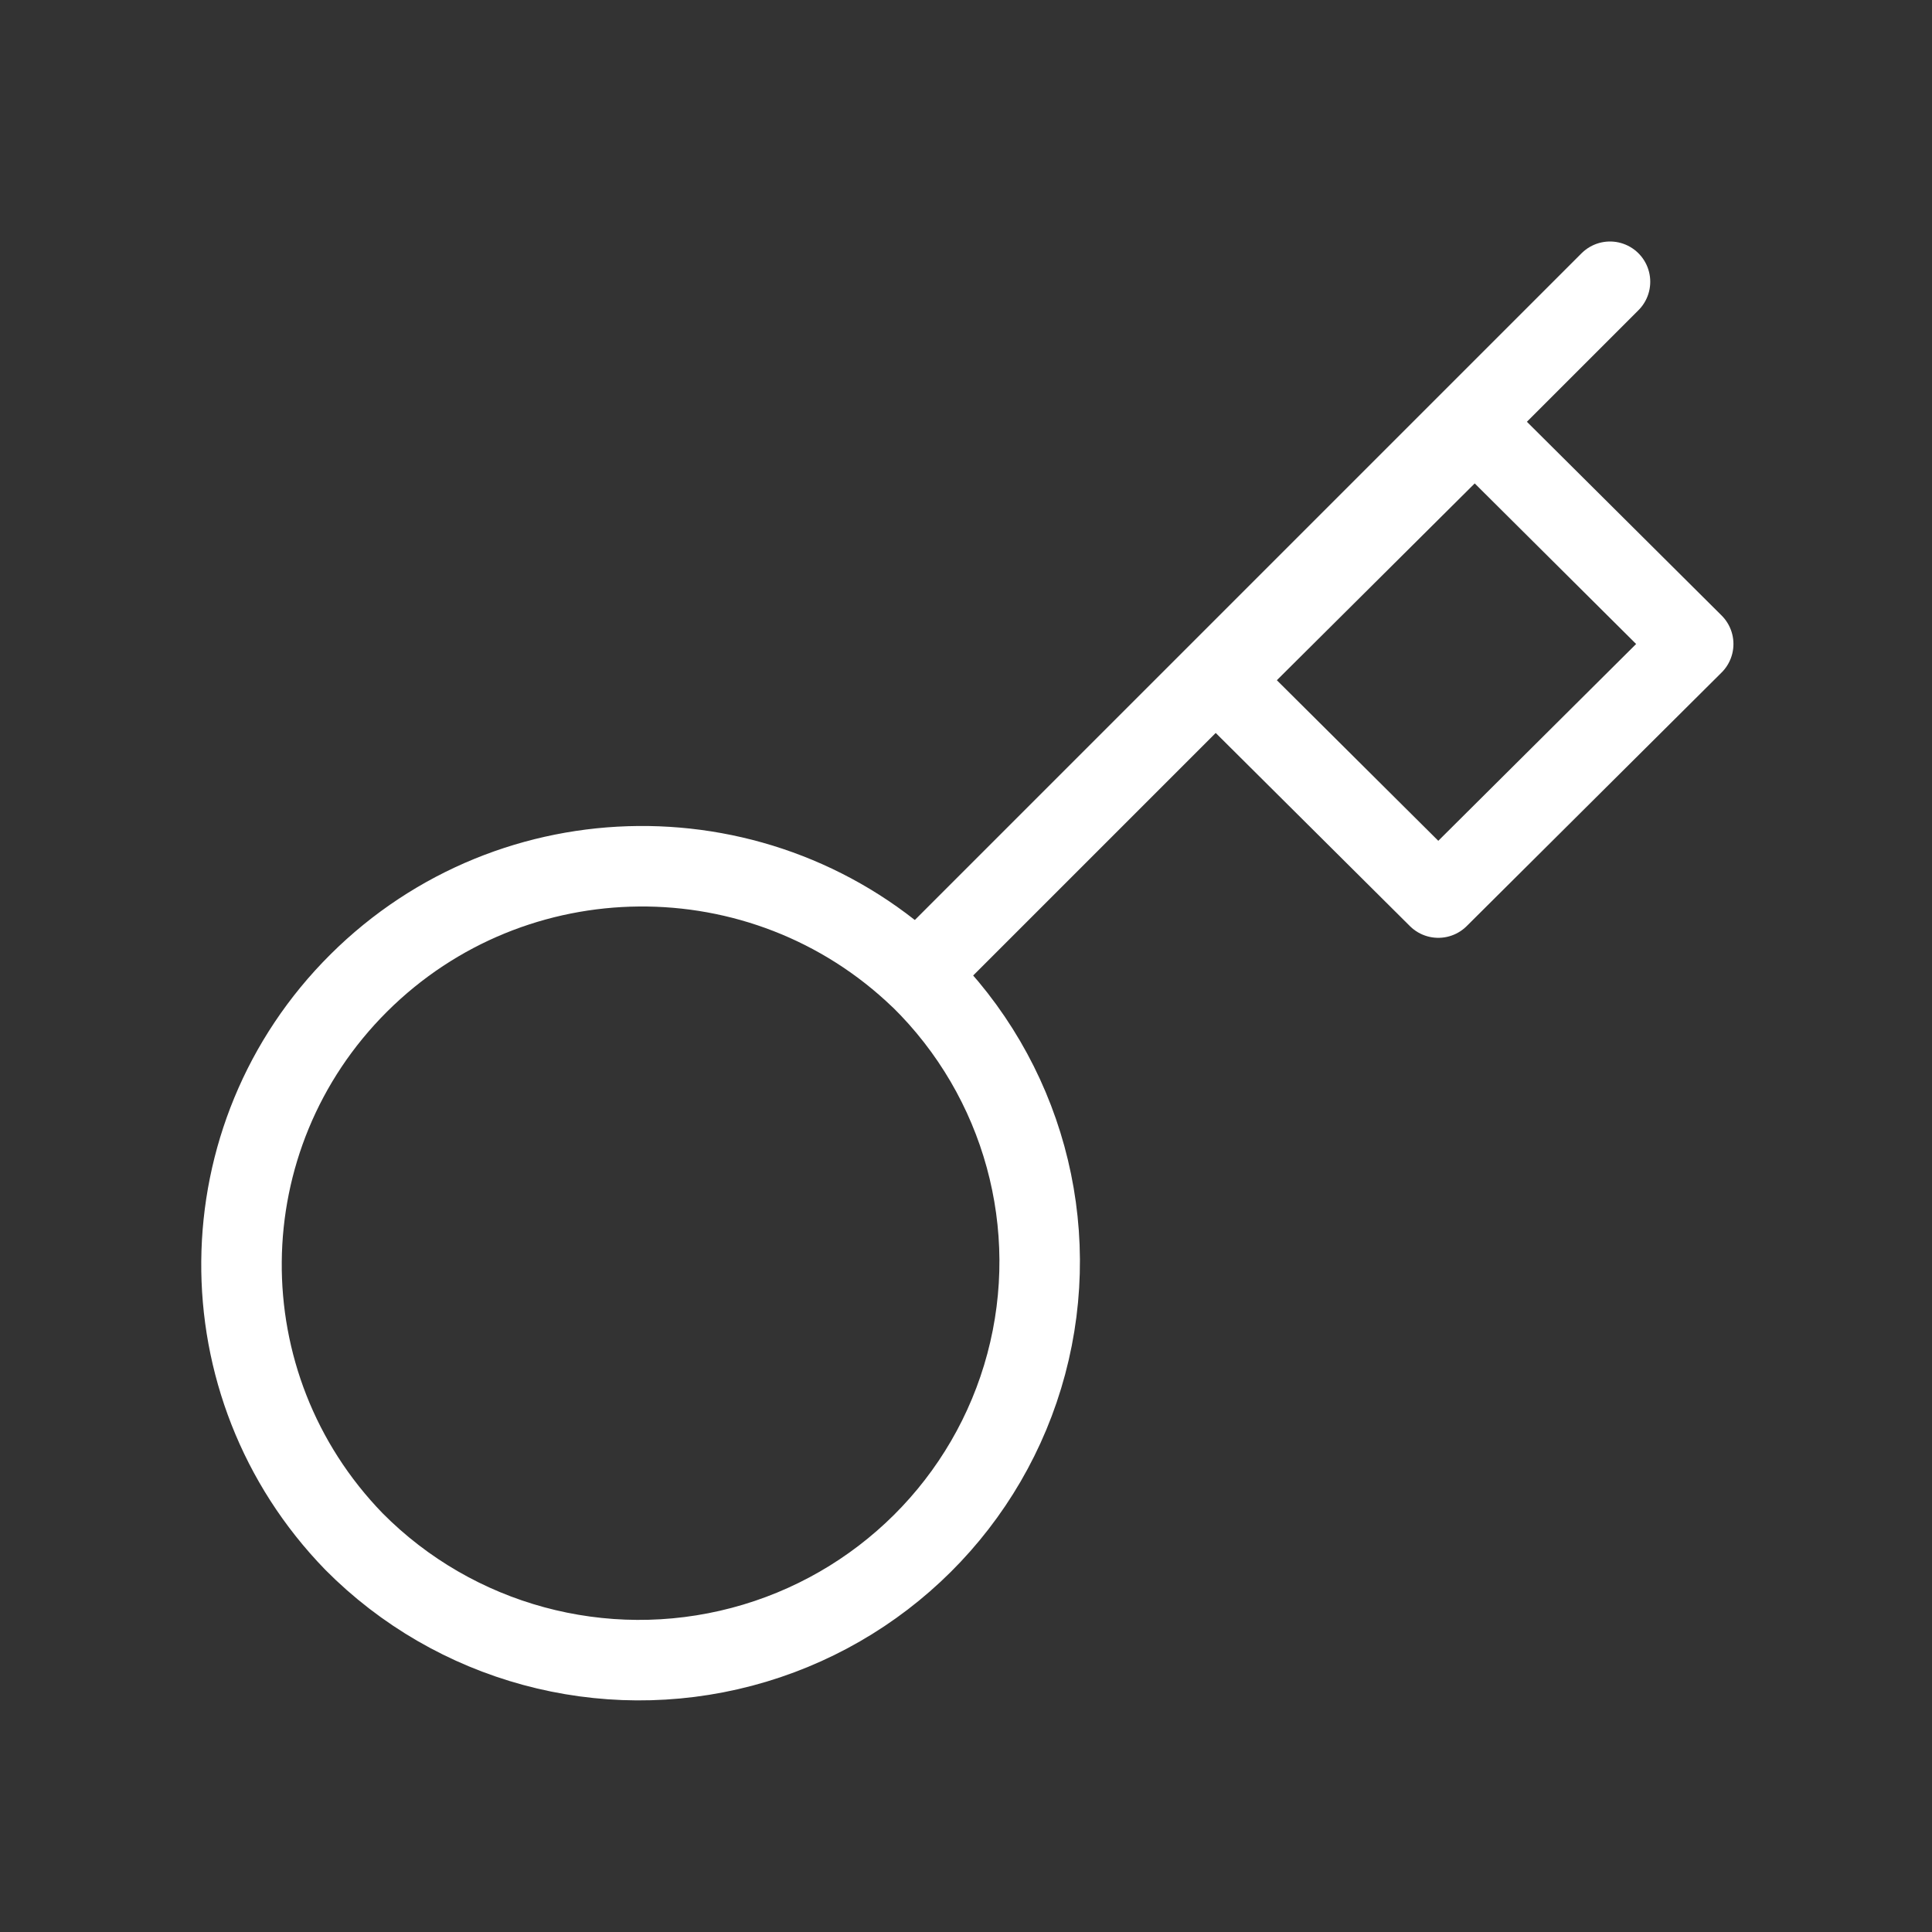
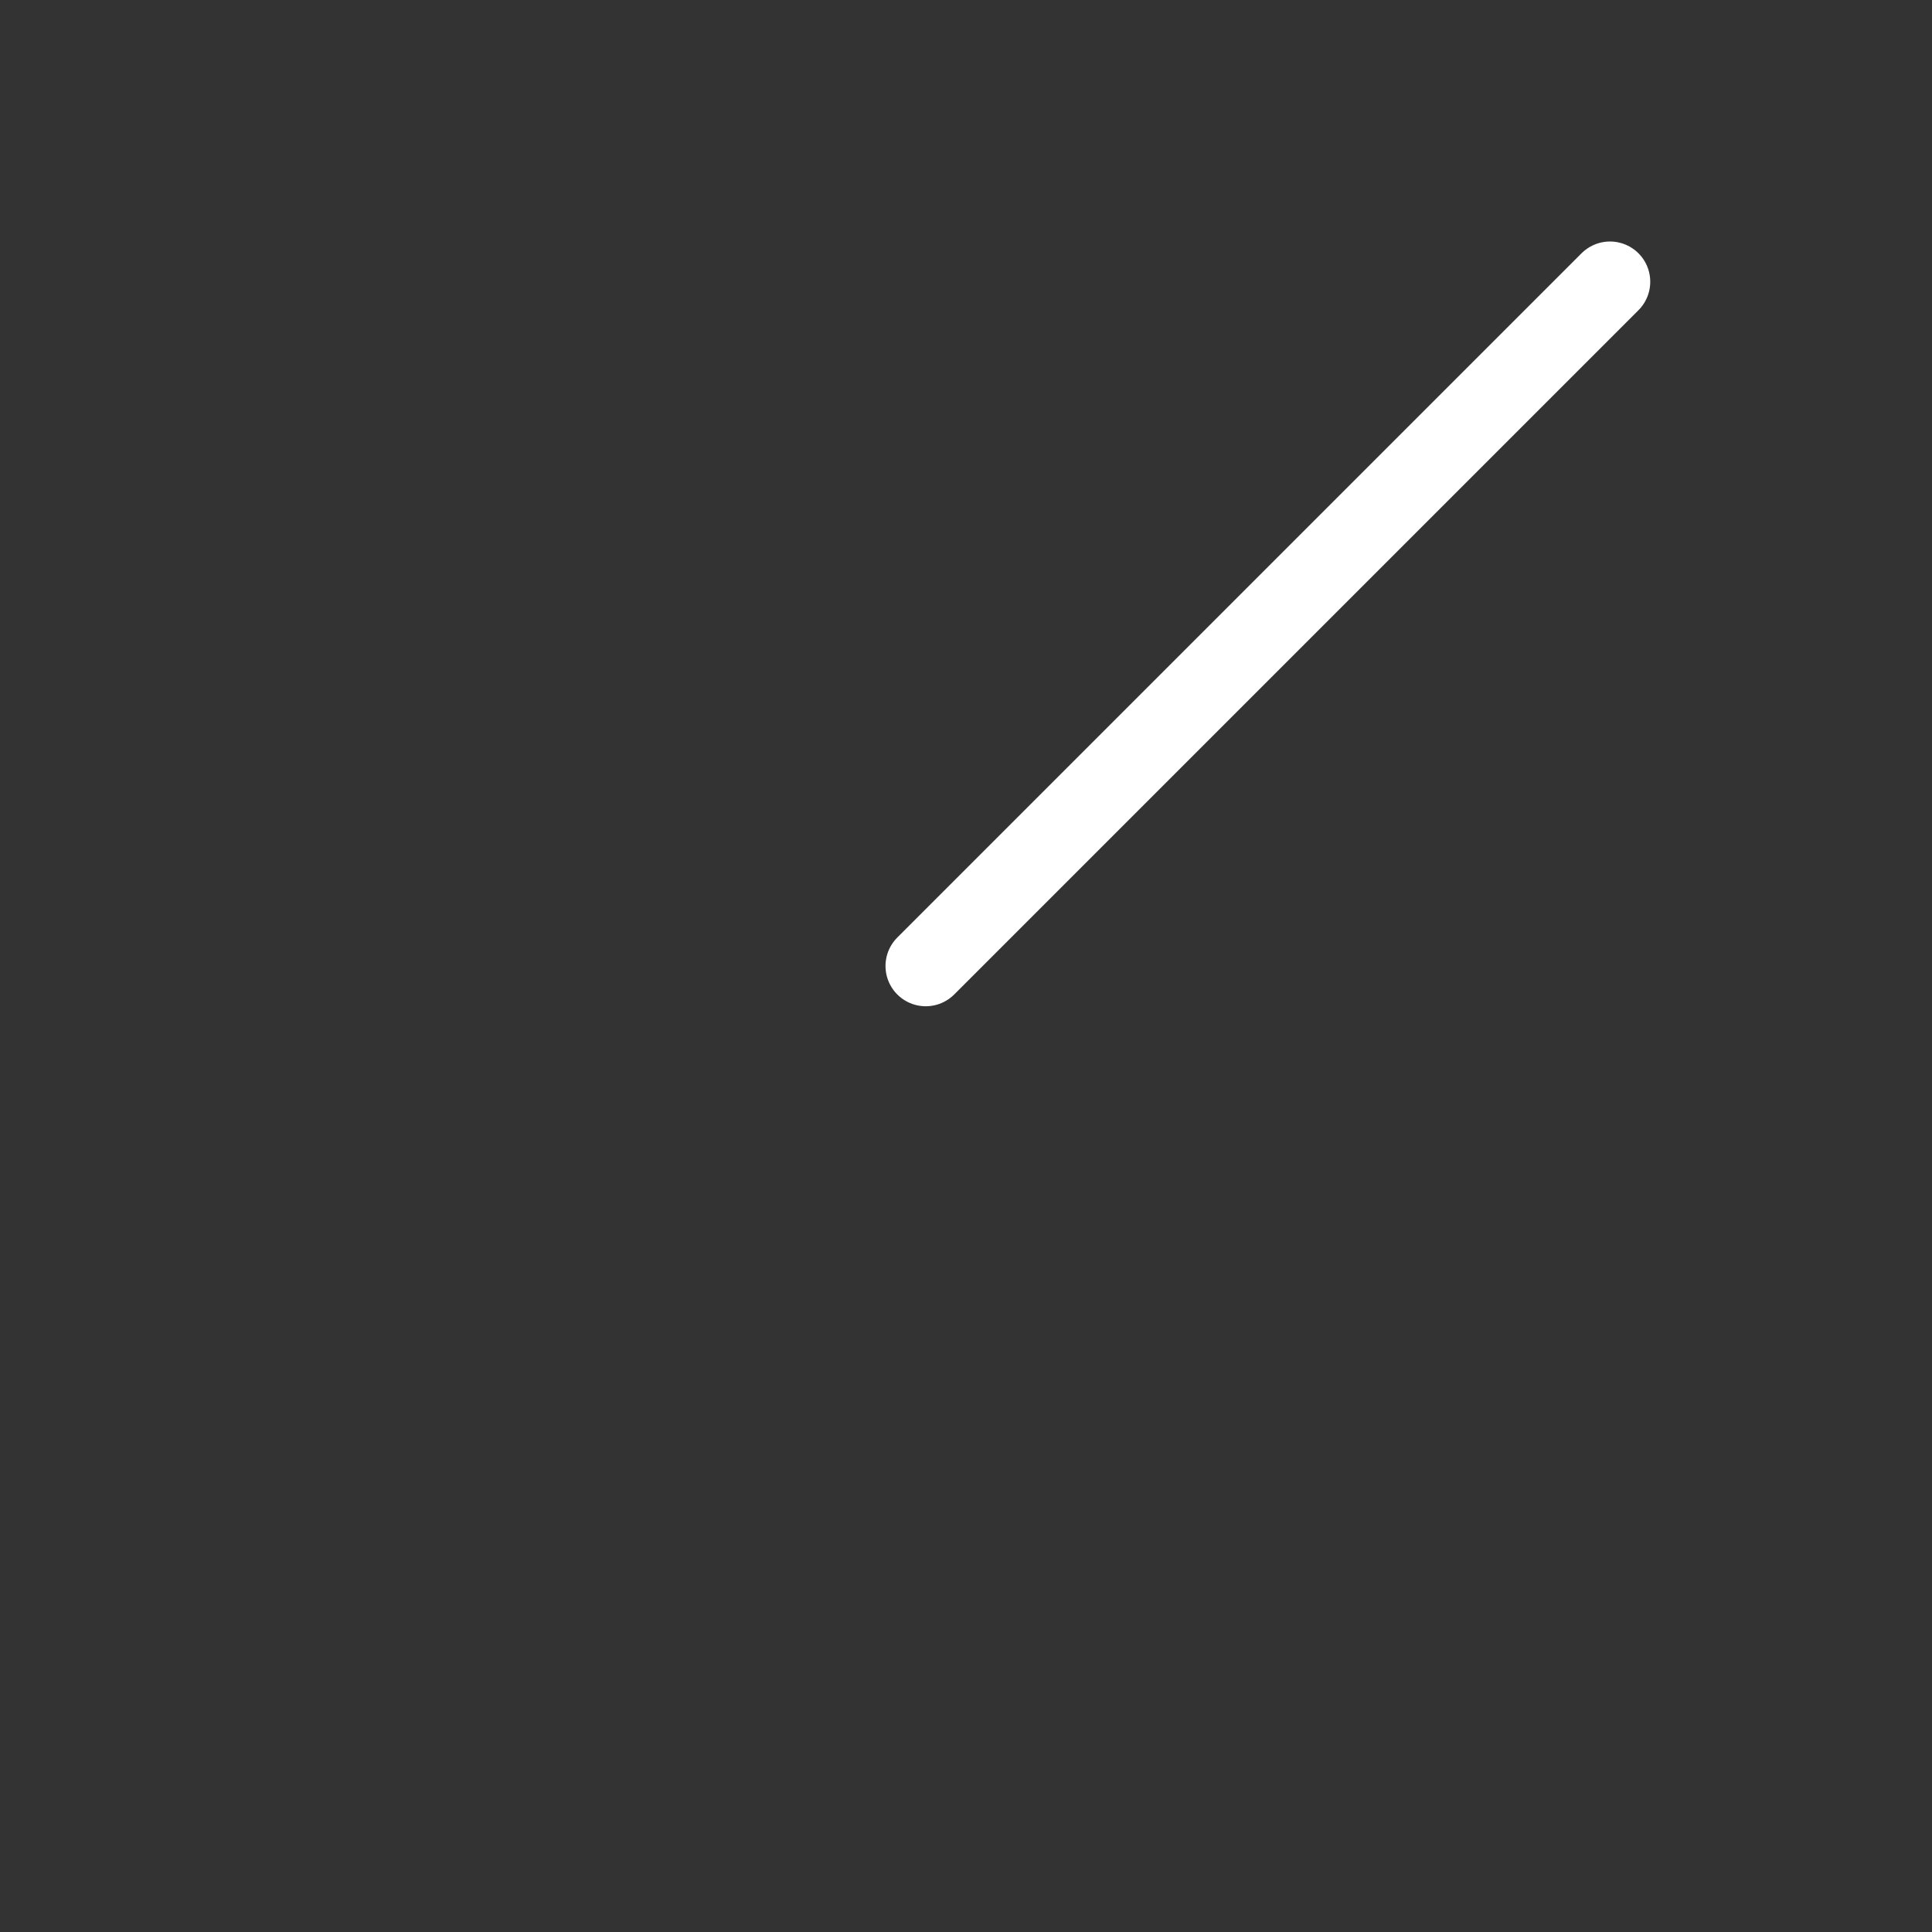
<svg xmlns="http://www.w3.org/2000/svg" width="48" height="48" viewBox="0 0 48 48" fill="none">
  <rect x="0" y="0" width="48" height="48" fill="#333333" stroke="none" />
-   <path d="M22.868 24.299C25.41 26.794 26.414 30.453 25.497 33.887C24.581 37.321 21.884 40.002 18.433 40.914C14.981 41.826 11.302 40.828 8.794 38.299C5.022 34.414 5.076 28.24 8.915 24.421C12.754 20.602 18.961 20.549 22.866 24.3L22.868 24.299Z" stroke="white" stroke-width="2" stroke-linejoin="round" />
  <path d="M23 24L40 7" stroke="white" stroke-width="2" stroke-linecap="round" stroke-linejoin="round" />
-   <path d="M30.305 16.9L35.734 22.3L42.067 16L36.639 10.6L30.305 16.9Z" stroke="white" stroke-width="2" stroke-linejoin="round" />
</svg>